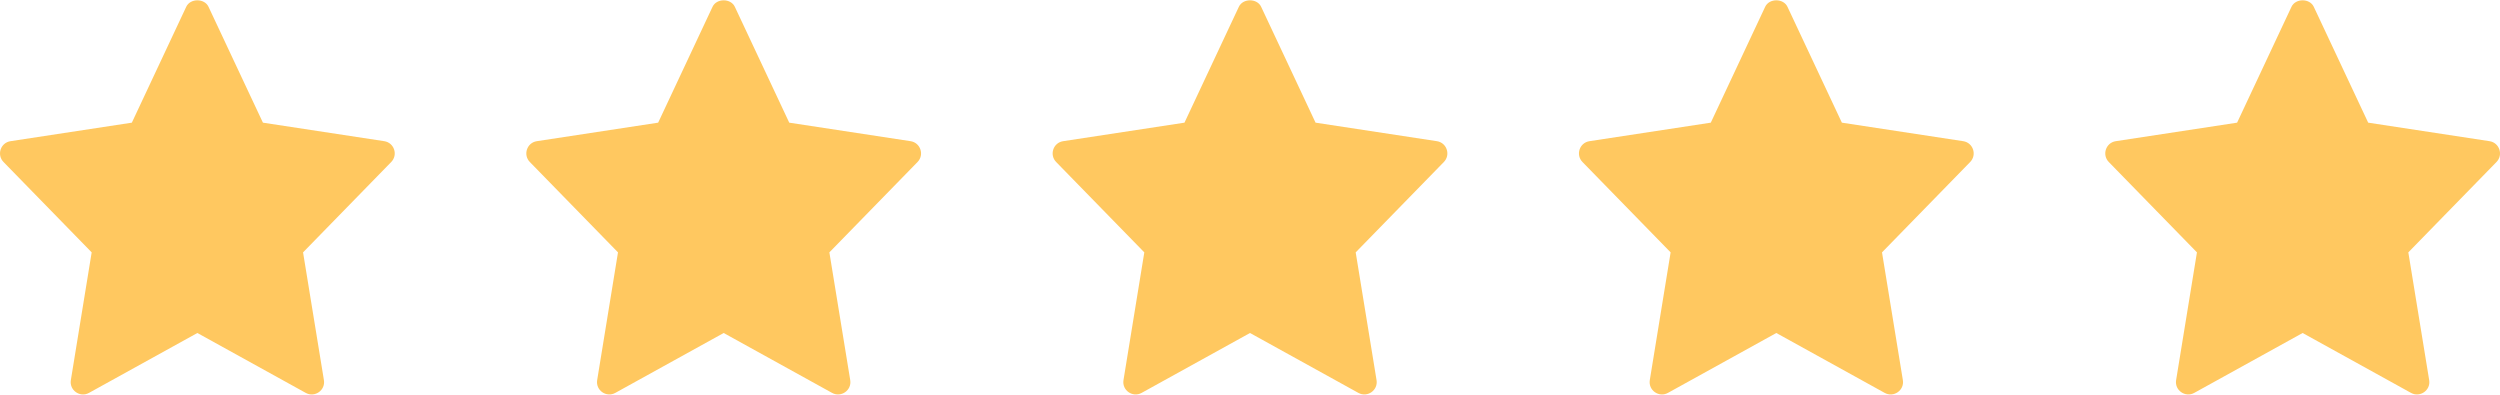
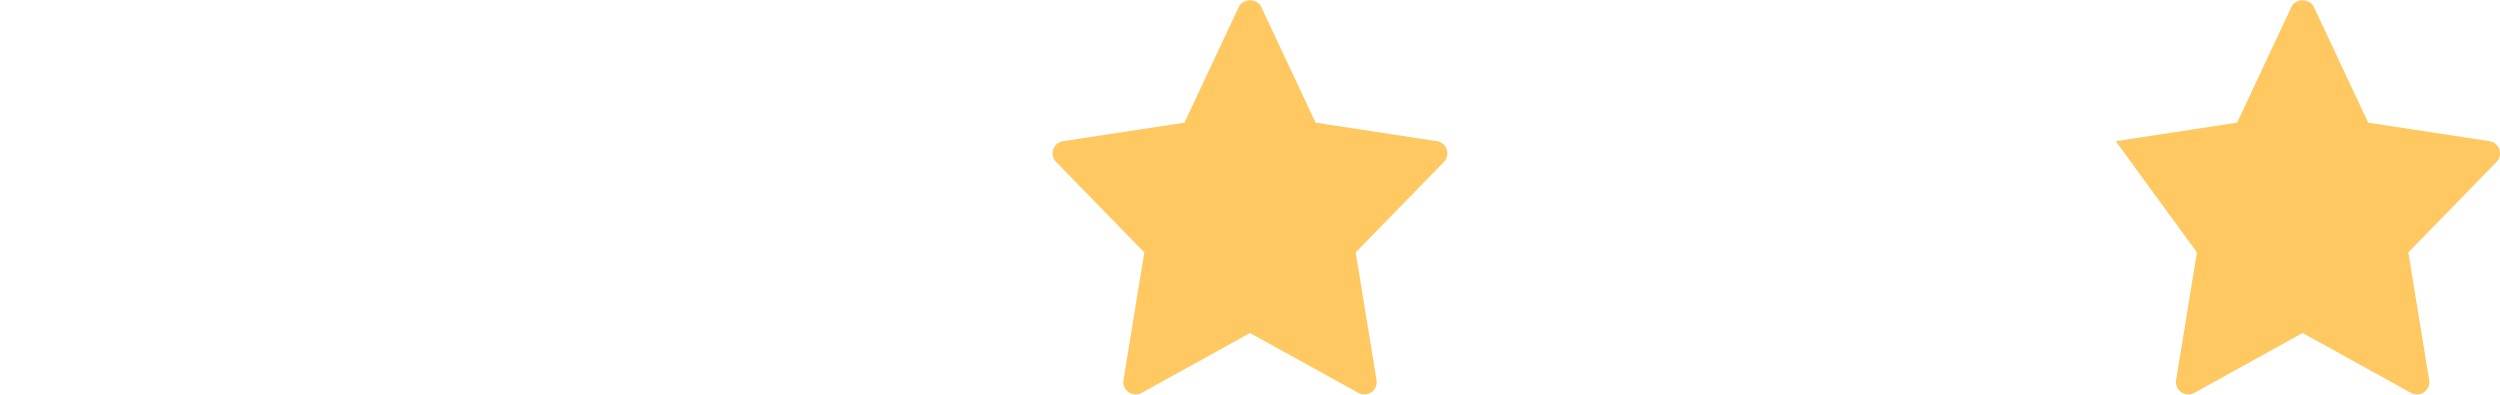
<svg xmlns="http://www.w3.org/2000/svg" width="76" height="12" viewBox="0 0 76 12" fill="none">
  <g clip-path="url(#clip0_1159_16001)">
-     <path d="M11.682 4.292L7.993 3.729L6.339 0.207C6.216 -0.056 5.784 -0.056 5.661 0.207L4.008 3.729L0.319 4.292C0.016 4.339 -0.105 4.707 0.107 4.925L2.787 7.672L2.154 11.555C2.103 11.864 2.433 12.095 2.705 11.944L6 10.123L9.295 11.944C9.565 12.094 9.898 11.867 9.847 11.556L9.213 7.672L11.893 4.925C12.106 4.707 11.984 4.339 11.682 4.292Z" fill="#FFC860" />
-   </g>
+     </g>
  <g clip-path="url(#clip1_1159_16001)">
-     <path d="M27.682 4.292L23.993 3.729L22.339 0.207C22.216 -0.056 21.784 -0.056 21.661 0.207L20.008 3.729L16.319 4.292C16.016 4.339 15.895 4.707 16.107 4.925L18.787 7.672L18.154 11.555C18.103 11.864 18.433 12.095 18.705 11.944L22 10.123L25.295 11.944C25.565 12.094 25.898 11.867 25.847 11.556L25.213 7.672L27.893 4.925C28.106 4.707 27.984 4.339 27.682 4.292Z" fill="#FFC860" />
-   </g>
+     </g>
  <g clip-path="url(#clip2_1159_16001)">
    <path d="M43.682 4.292L39.993 3.729L38.339 0.207C38.216 -0.056 37.784 -0.056 37.661 0.207L36.008 3.729L32.319 4.292C32.016 4.339 31.895 4.707 32.107 4.925L34.787 7.672L34.154 11.555C34.103 11.864 34.433 12.095 34.705 11.944L38 10.123L41.295 11.944C41.565 12.094 41.898 11.867 41.847 11.556L41.213 7.672L43.893 4.925C44.106 4.707 43.984 4.339 43.682 4.292Z" fill="#FFC860" />
  </g>
  <g clip-path="url(#clip3_1159_16001)">
-     <path d="M59.682 4.292L55.993 3.729L54.339 0.207C54.216 -0.056 53.784 -0.056 53.661 0.207L52.008 3.729L48.319 4.292C48.016 4.339 47.895 4.707 48.107 4.925L50.787 7.672L50.154 11.555C50.103 11.864 50.433 12.095 50.705 11.944L54 10.123L57.295 11.944C57.565 12.094 57.898 11.867 57.847 11.556L57.213 7.672L59.893 4.925C60.106 4.707 59.984 4.339 59.682 4.292Z" fill="#FFC860" />
-   </g>
+     </g>
  <g clip-path="url(#clip4_1159_16001)">
-     <path d="M75.682 4.292L71.993 3.729L70.339 0.207C70.216 -0.056 69.784 -0.056 69.661 0.207L68.008 3.729L64.319 4.292C64.016 4.339 63.895 4.707 64.107 4.925L66.787 7.672L66.154 11.555C66.103 11.864 66.433 12.095 66.705 11.944L70 10.123L73.295 11.944C73.565 12.094 73.898 11.867 73.847 11.556L73.213 7.672L75.893 4.925C76.106 4.707 75.984 4.339 75.682 4.292Z" fill="#FFC860" />
+     <path d="M75.682 4.292L71.993 3.729L70.339 0.207C70.216 -0.056 69.784 -0.056 69.661 0.207L68.008 3.729L64.319 4.292L66.787 7.672L66.154 11.555C66.103 11.864 66.433 12.095 66.705 11.944L70 10.123L73.295 11.944C73.565 12.094 73.898 11.867 73.847 11.556L73.213 7.672L75.893 4.925C76.106 4.707 75.984 4.339 75.682 4.292Z" fill="#FFC860" />
  </g>
  <defs>
    <clipPath id="clip0_1159_16001">
      <rect width="12" height="12" fill="white" />
    </clipPath>
    <clipPath id="clip1_1159_16001">
      <rect width="12" height="12" fill="white" transform="translate(16)" />
    </clipPath>
    <clipPath id="clip2_1159_16001">
      <rect width="12" height="12" fill="white" transform="translate(32)" />
    </clipPath>
    <clipPath id="clip3_1159_16001">
      <rect width="12" height="12" fill="white" transform="translate(48)" />
    </clipPath>
    <clipPath id="clip4_1159_16001">
      <rect width="12" height="12" fill="white" transform="translate(64)" />
    </clipPath>
  </defs>
</svg>